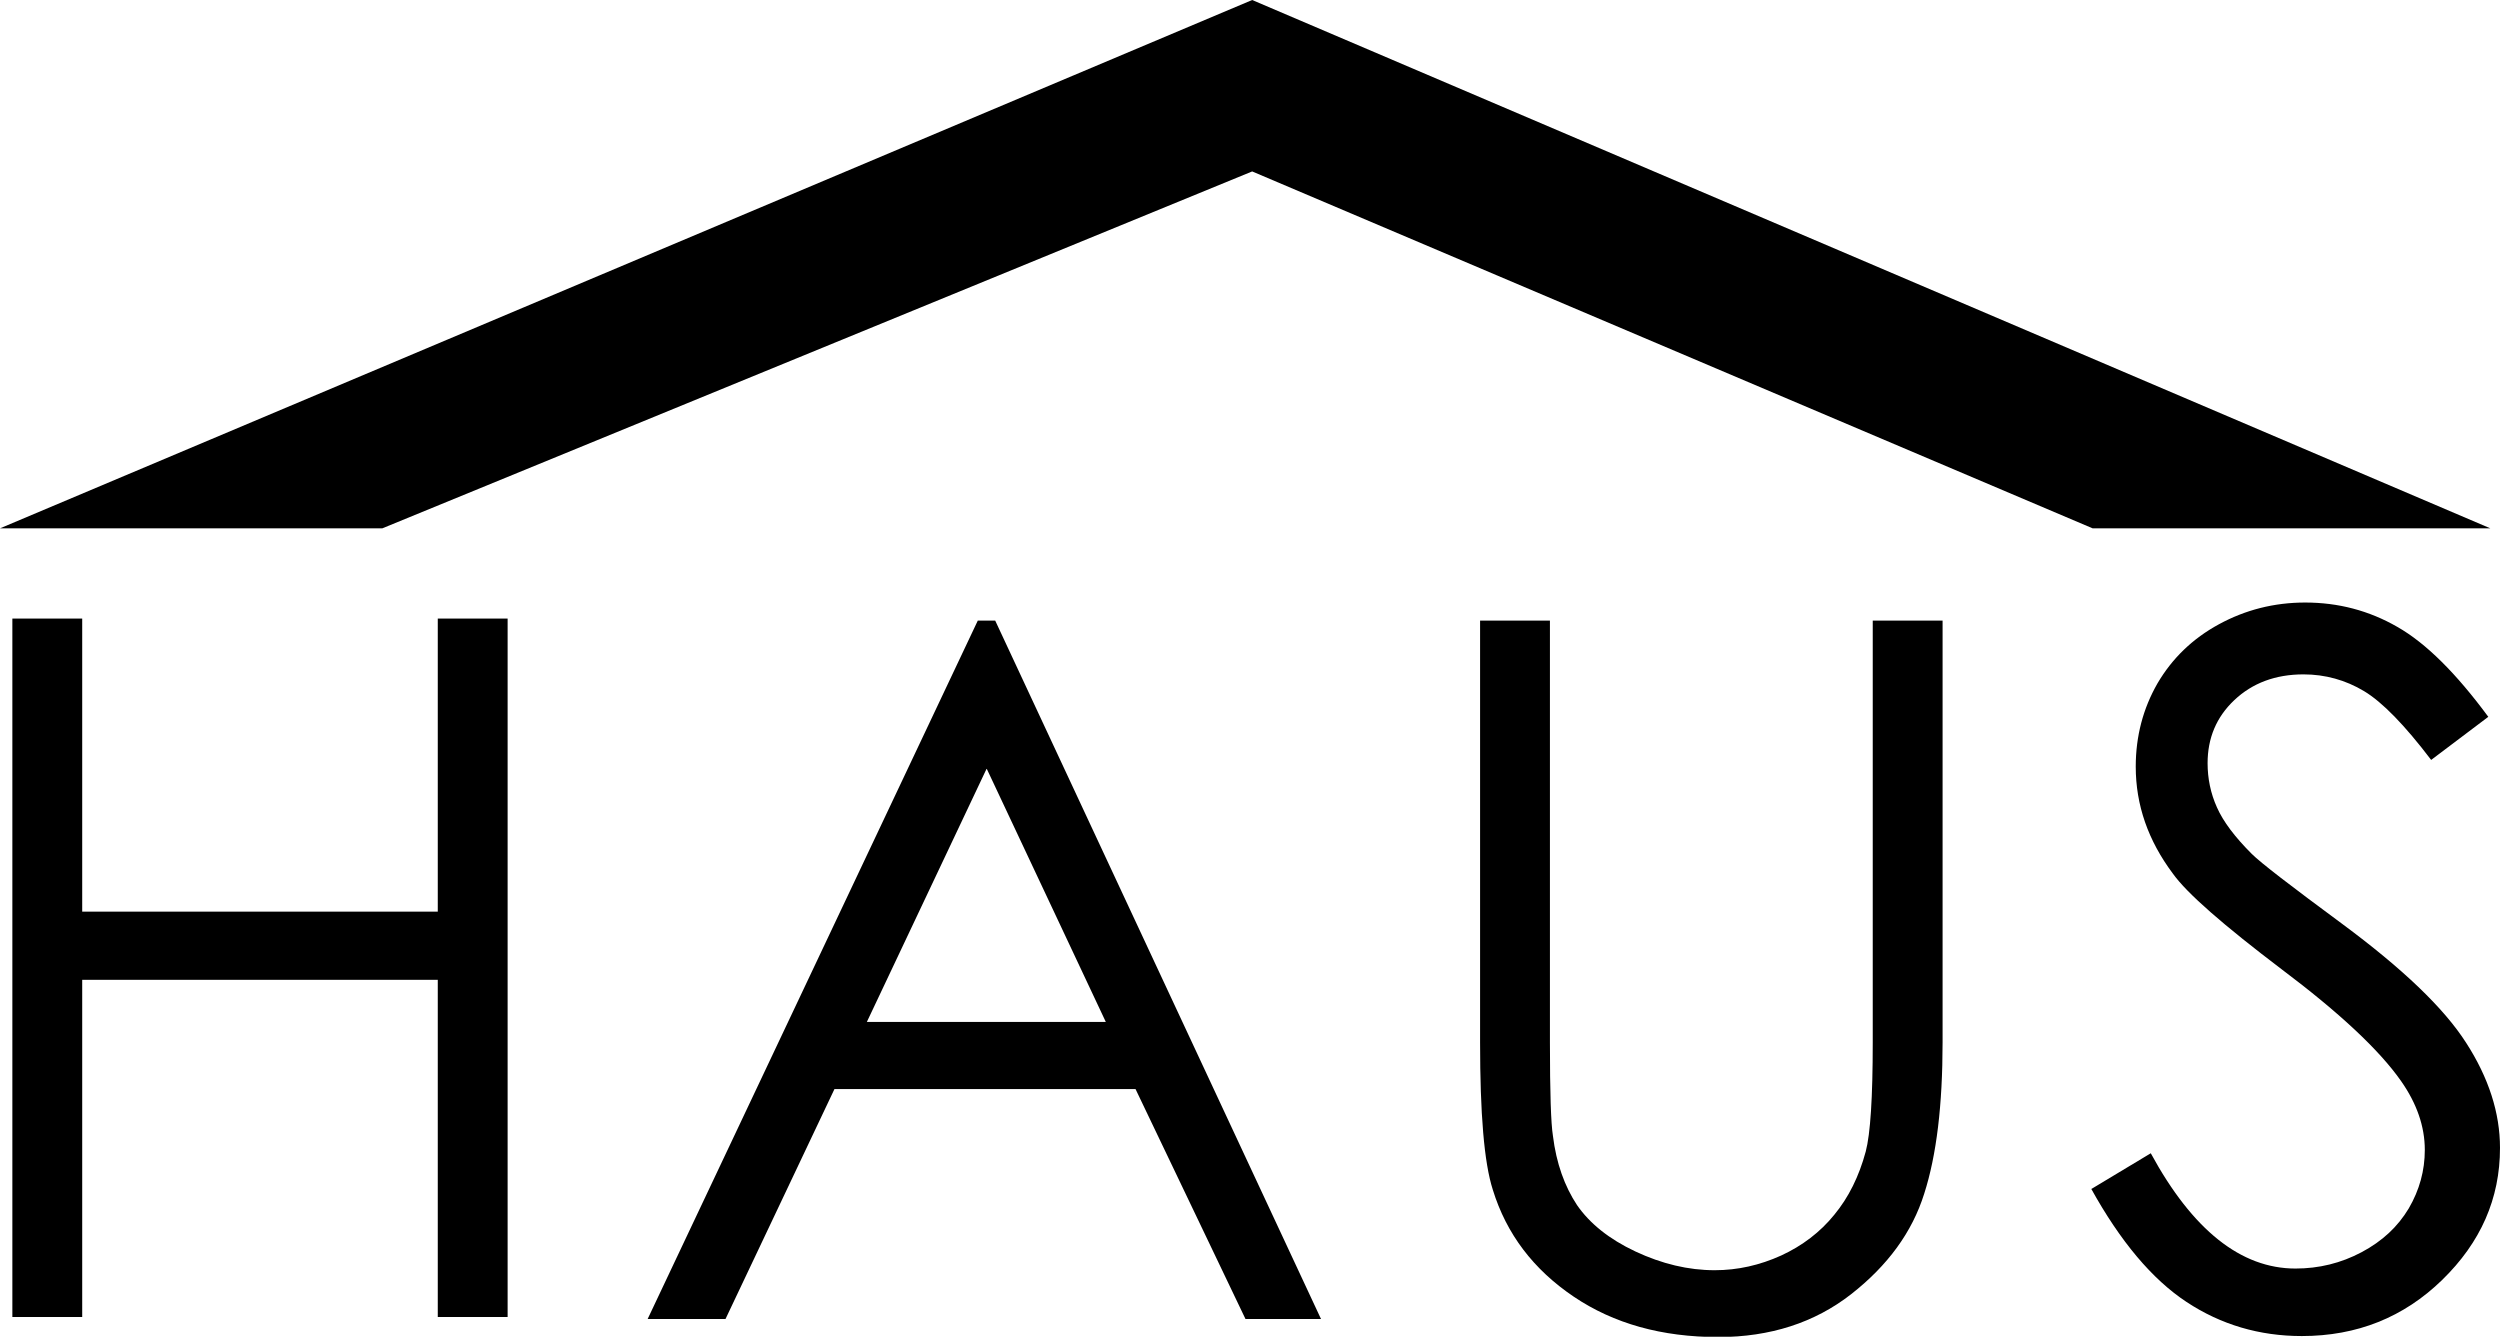
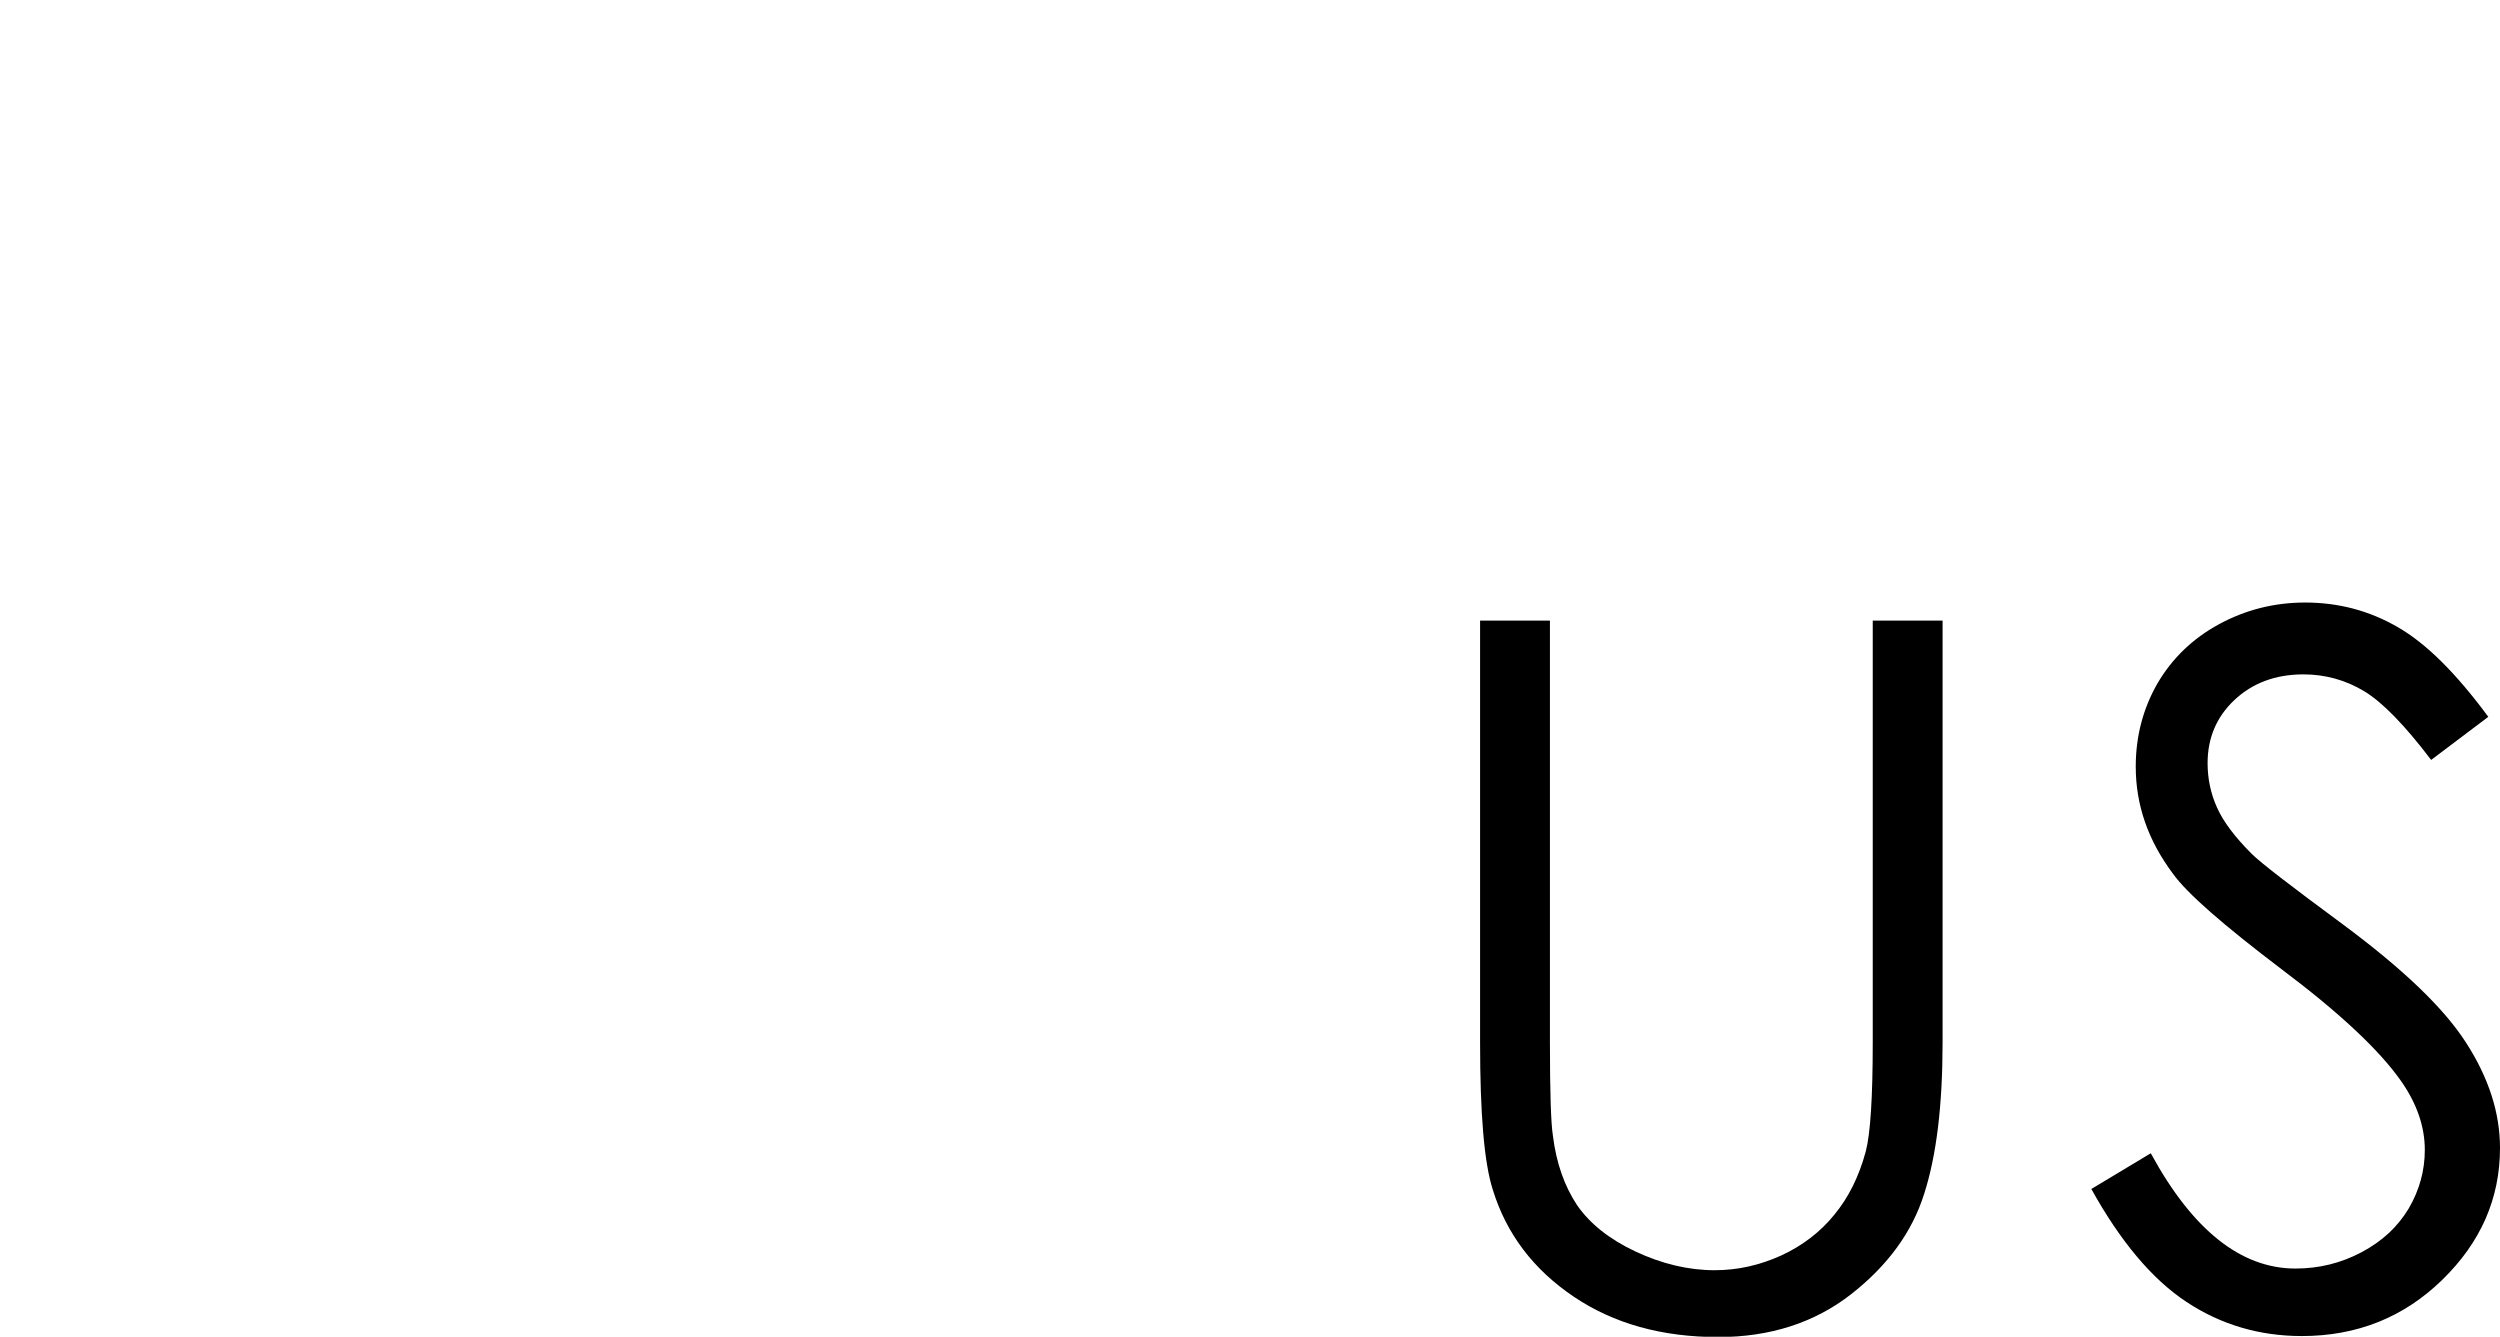
<svg xmlns="http://www.w3.org/2000/svg" id="Layer_2" data-name="Layer 2" viewBox="0 0 74.81 40">
  <defs>
    <style>
      .cls-1 {
        stroke-width: 0px;
      }
    </style>
  </defs>
  <g id="Layer_1-2" data-name="Layer 1">
    <g>
-       <path class="cls-1" d="M.37,18.51h2.09v8.77h10.64v-8.77h2.09v20.9h-2.09v-10.09H2.46v10.09H.37v-20.9Z" />
-       <path class="cls-1" d="M29.78,18.57l9.75,20.9h-2.26l-3.29-6.88h-9.01l-3.26,6.88h-2.33l9.88-20.9h.51ZM29.52,23.01l-3.58,7.57h7.15l-3.56-7.57Z" />
      <path class="cls-1" d="M44.29,18.57h2.09v12.62c0,1.5.03,2.43.09,2.8.1.82.35,1.51.72,2.07.38.55.96,1.02,1.75,1.39.79.37,1.58.56,2.37.56.69,0,1.35-.15,1.99-.44.63-.29,1.17-.7,1.59-1.22.43-.52.74-1.15.94-1.89.14-.53.21-1.62.21-3.27v-12.62h2.09v12.62c0,1.87-.18,3.38-.55,4.53-.36,1.15-1.09,2.15-2.19,3.01-1.09.85-2.42,1.28-3.97,1.28-1.69,0-3.13-.4-4.33-1.21-1.2-.81-2.01-1.87-2.42-3.2-.26-.81-.38-2.28-.38-4.41v-12.62Z" />
-       <path class="cls-1" d="M62.58,35.58l1.78-1.07c1.25,2.3,2.7,3.45,4.33,3.45.7,0,1.36-.16,1.98-.49.62-.33,1.08-.76,1.41-1.31.32-.55.48-1.13.48-1.75,0-.7-.24-1.39-.71-2.06-.65-.93-1.85-2.05-3.58-3.35-1.74-1.32-2.83-2.27-3.25-2.86-.74-.99-1.11-2.05-1.11-3.2,0-.91.22-1.74.65-2.49.44-.75,1.05-1.34,1.84-1.77.79-.43,1.65-.65,2.58-.65.99,0,1.91.24,2.76.73.86.49,1.76,1.39,2.72,2.69l-1.71,1.29c-.79-1.04-1.46-1.73-2.01-2.06-.55-.33-1.16-.5-1.81-.5-.84,0-1.53.26-2.07.77-.54.51-.8,1.14-.8,1.89,0,.45.09.9.28,1.32.19.43.54.89,1.04,1.39.27.27,1.17.96,2.7,2.09,1.81,1.34,3.05,2.52,3.72,3.57.67,1.04,1.01,2.09,1.01,3.14,0,1.52-.58,2.83-1.73,3.95-1.15,1.12-2.55,1.68-4.2,1.68-1.27,0-2.42-.34-3.45-1.02-1.03-.68-1.98-1.81-2.86-3.4Z" />
-       <polygon class="cls-1" points="37.47 0 0 15.81 11.44 15.81 37.47 5.13 62.62 15.81 74.52 15.81 37.47 0" />
+       <path class="cls-1" d="M62.58,35.58l1.78-1.07c1.25,2.3,2.7,3.45,4.33,3.45.7,0,1.36-.16,1.98-.49.62-.33,1.08-.76,1.41-1.31.32-.55.48-1.13.48-1.75,0-.7-.24-1.39-.71-2.06-.65-.93-1.85-2.05-3.58-3.35-1.74-1.32-2.83-2.27-3.25-2.86-.74-.99-1.11-2.05-1.11-3.2,0-.91.22-1.74.65-2.49.44-.75,1.05-1.34,1.84-1.77.79-.43,1.65-.65,2.58-.65.99,0,1.91.24,2.76.73.86.49,1.76,1.39,2.72,2.69l-1.71,1.29c-.79-1.04-1.46-1.73-2.01-2.06-.55-.33-1.16-.5-1.81-.5-.84,0-1.53.26-2.07.77-.54.51-.8,1.14-.8,1.89,0,.45.09.9.28,1.32.19.43.54.89,1.04,1.39.27.27,1.17.96,2.7,2.09,1.81,1.34,3.05,2.52,3.72,3.57.67,1.04,1.01,2.09,1.01,3.14,0,1.52-.58,2.83-1.73,3.95-1.15,1.12-2.55,1.68-4.2,1.68-1.27,0-2.42-.34-3.45-1.02-1.03-.68-1.98-1.81-2.86-3.4" />
    </g>
  </g>
</svg>